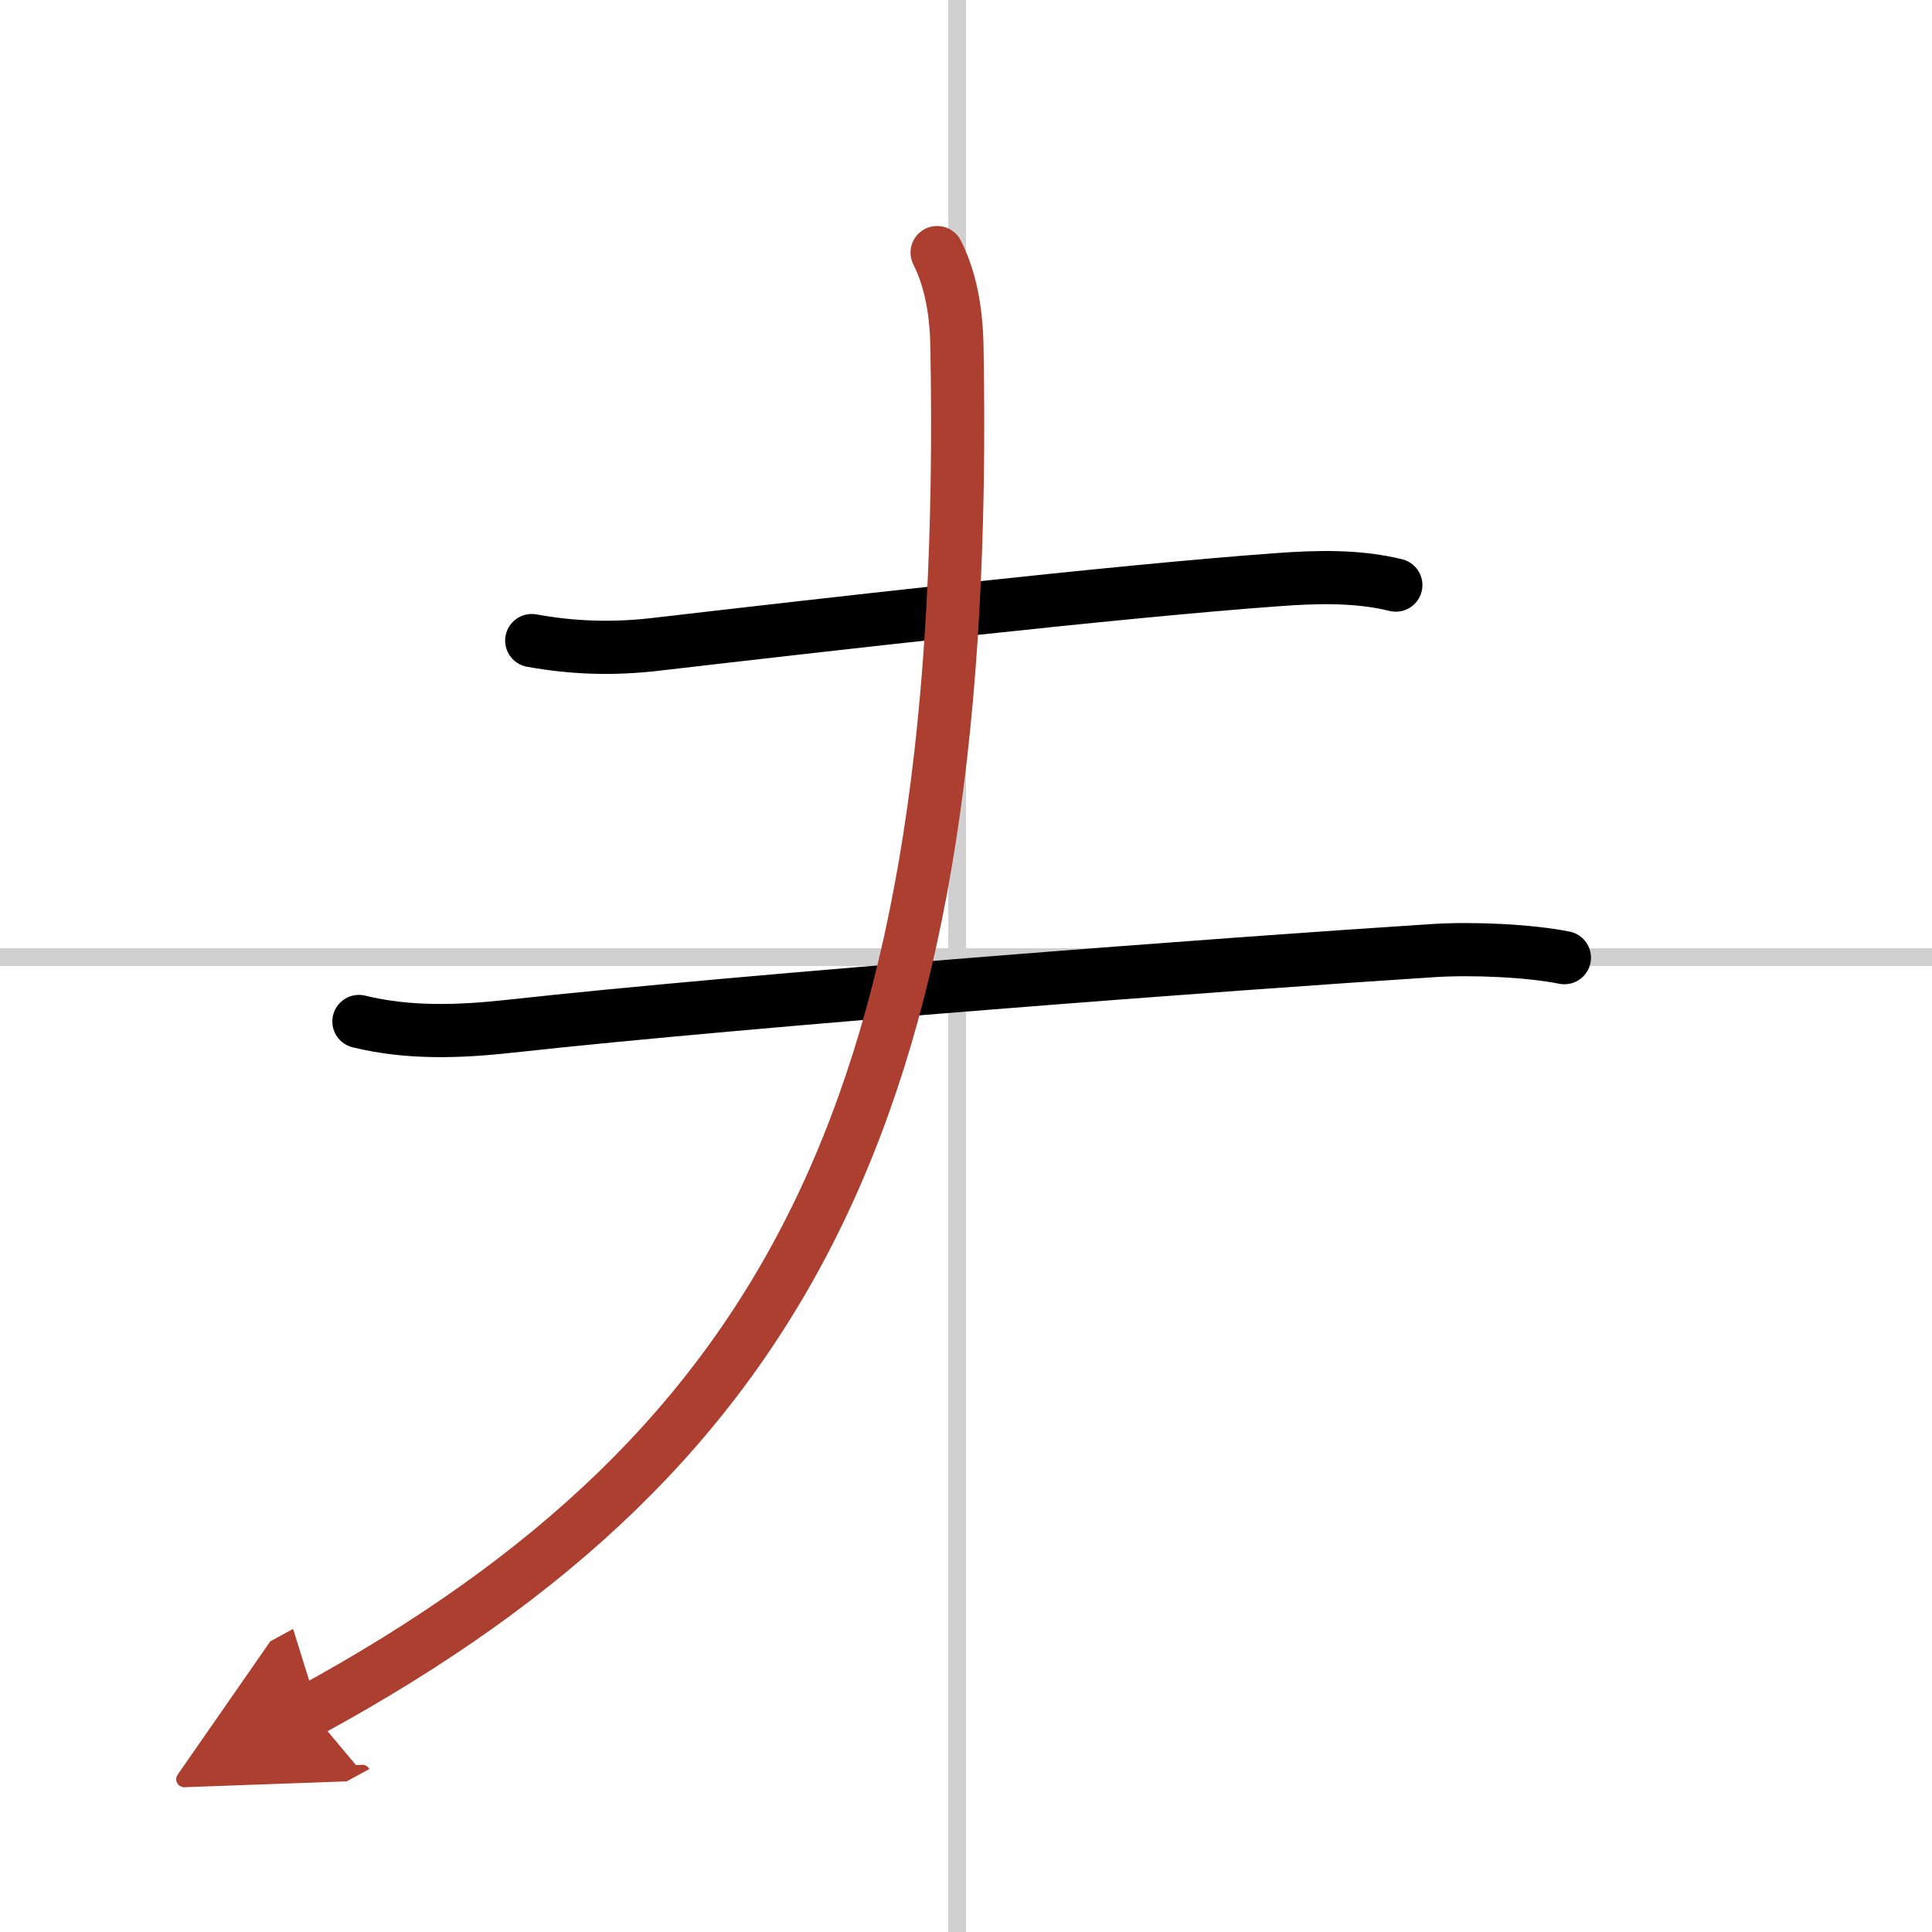
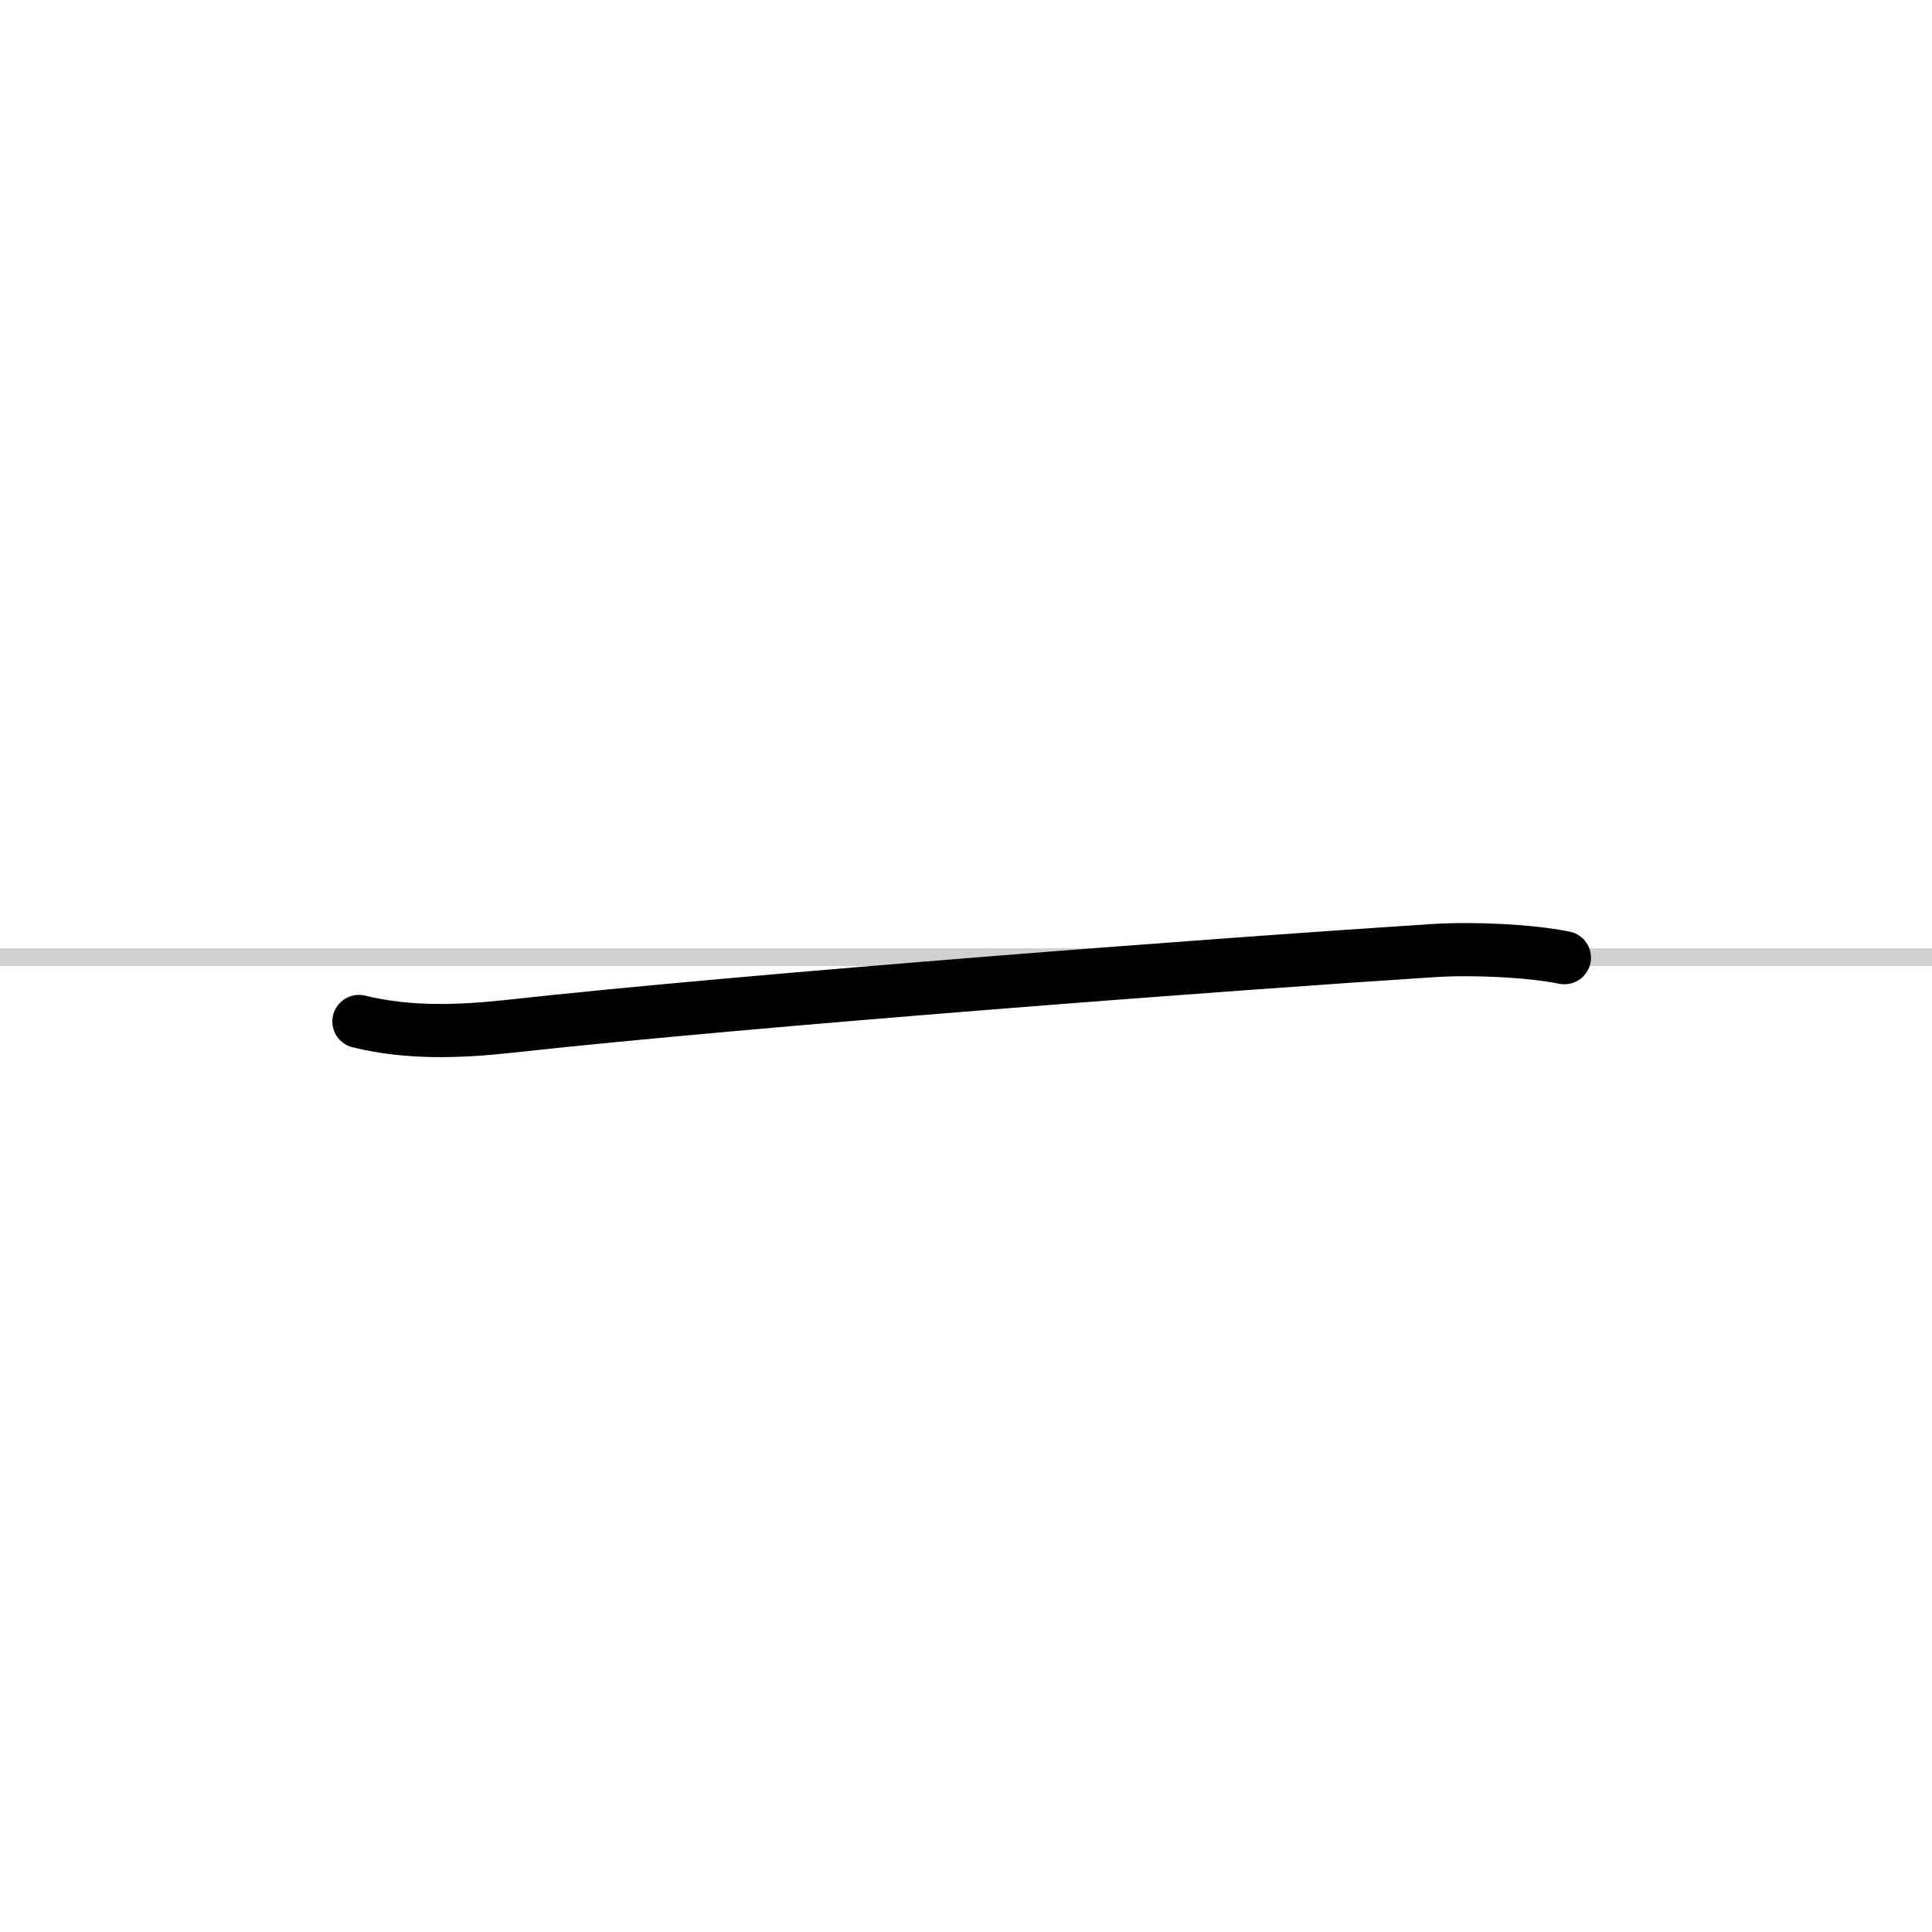
<svg xmlns="http://www.w3.org/2000/svg" width="400" height="400" viewBox="0 0 109 109">
  <defs>
    <marker id="a" markerWidth="4" orient="auto" refX="1" refY="5" viewBox="0 0 10 10">
      <polyline points="0 0 10 5 0 10 1 5" fill="#ad3f31" stroke="#ad3f31" />
    </marker>
  </defs>
  <g fill="none" stroke="#000" stroke-linecap="round" stroke-linejoin="round" stroke-width="3">
    <rect width="100%" height="100%" fill="#fff" stroke="#fff" />
-     <line x1="54" x2="54" y2="109" stroke="#d0d0d0" stroke-width="1" />
    <line x2="109" y1="54" y2="54" stroke="#d0d0d0" stroke-width="1" />
-     <path d="m30 36.14c2.37 0.43 4.64 0.49 7.02 0.21 9.48-1.1 25.86-2.98 35.11-3.65 2.19-0.16 4.47-0.22 6.62 0.31" />
    <path d="m20.25 57.63c2.82 0.69 5.67 0.58 8.51 0.27 13.72-1.51 40.82-3.55 52.12-4.27 2.2-0.14 5.38 0 7.38 0.4" />
-     <path d="m52.87 14.25c0.63 1.25 1.08 2.92 1.12 5.33 0.76 42.17-9.24 62.04-36.49 76.92" marker-end="url(#a)" stroke="#ad3f31" />
  </g>
</svg>